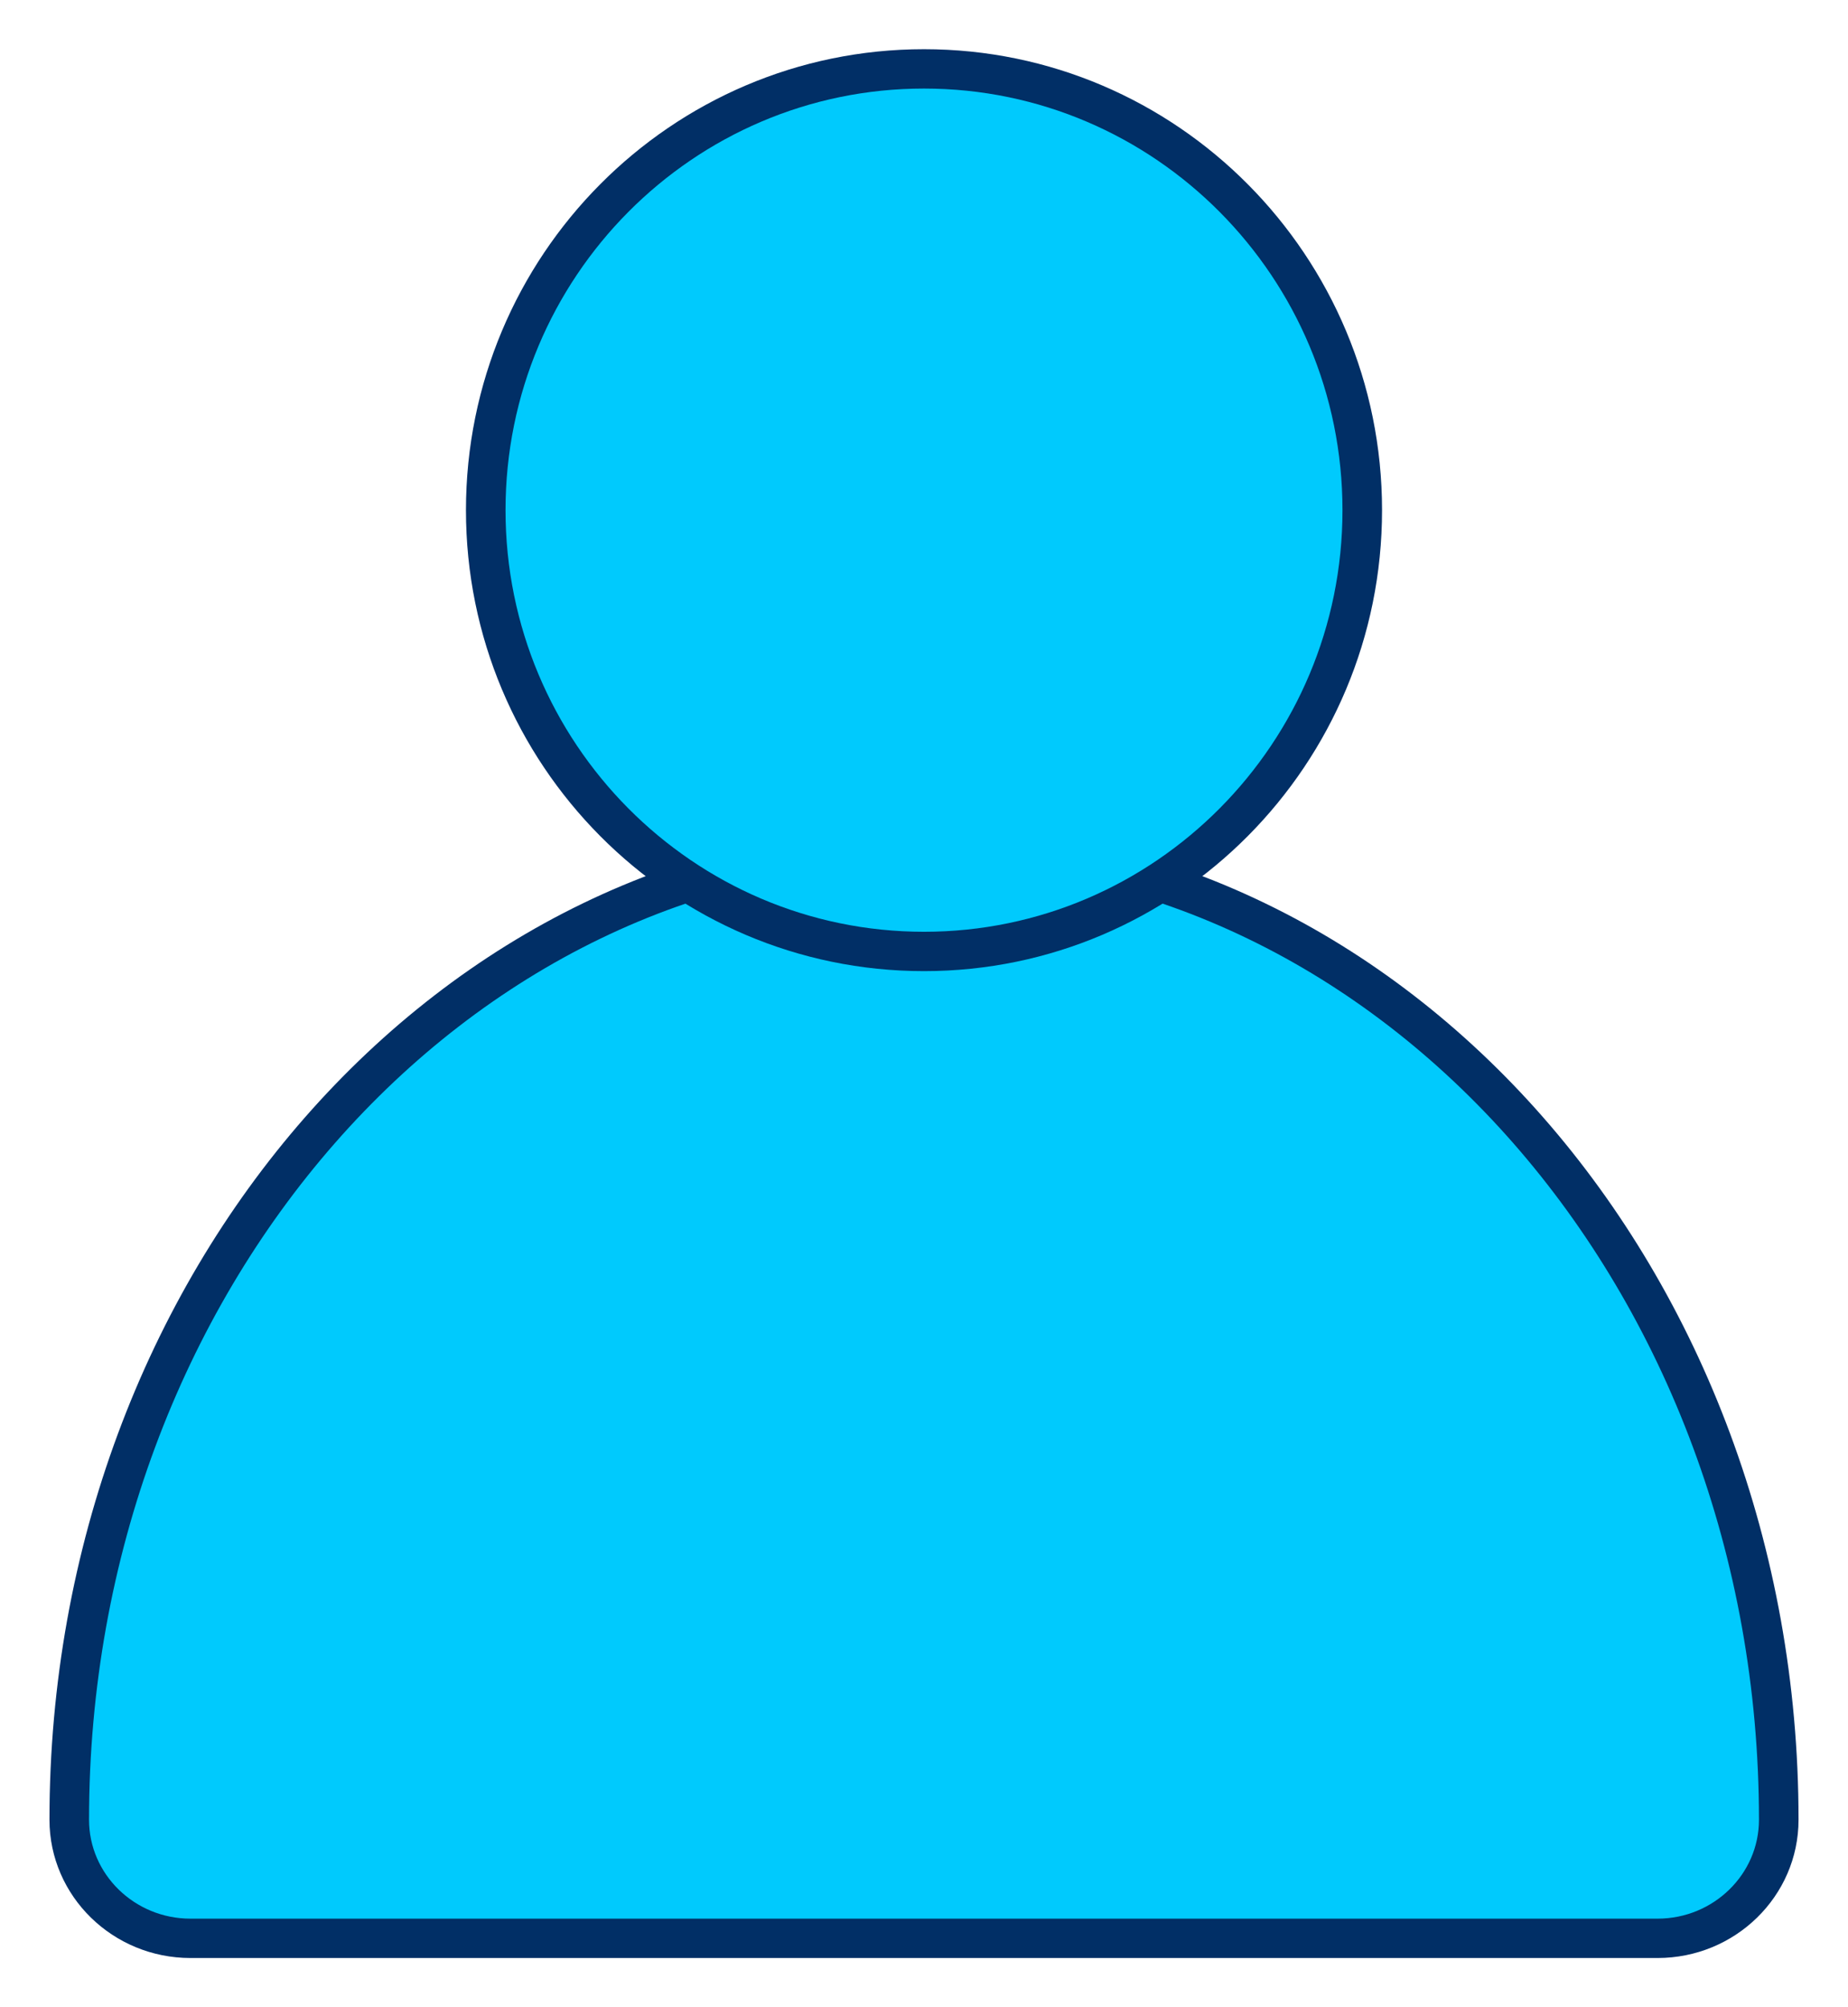
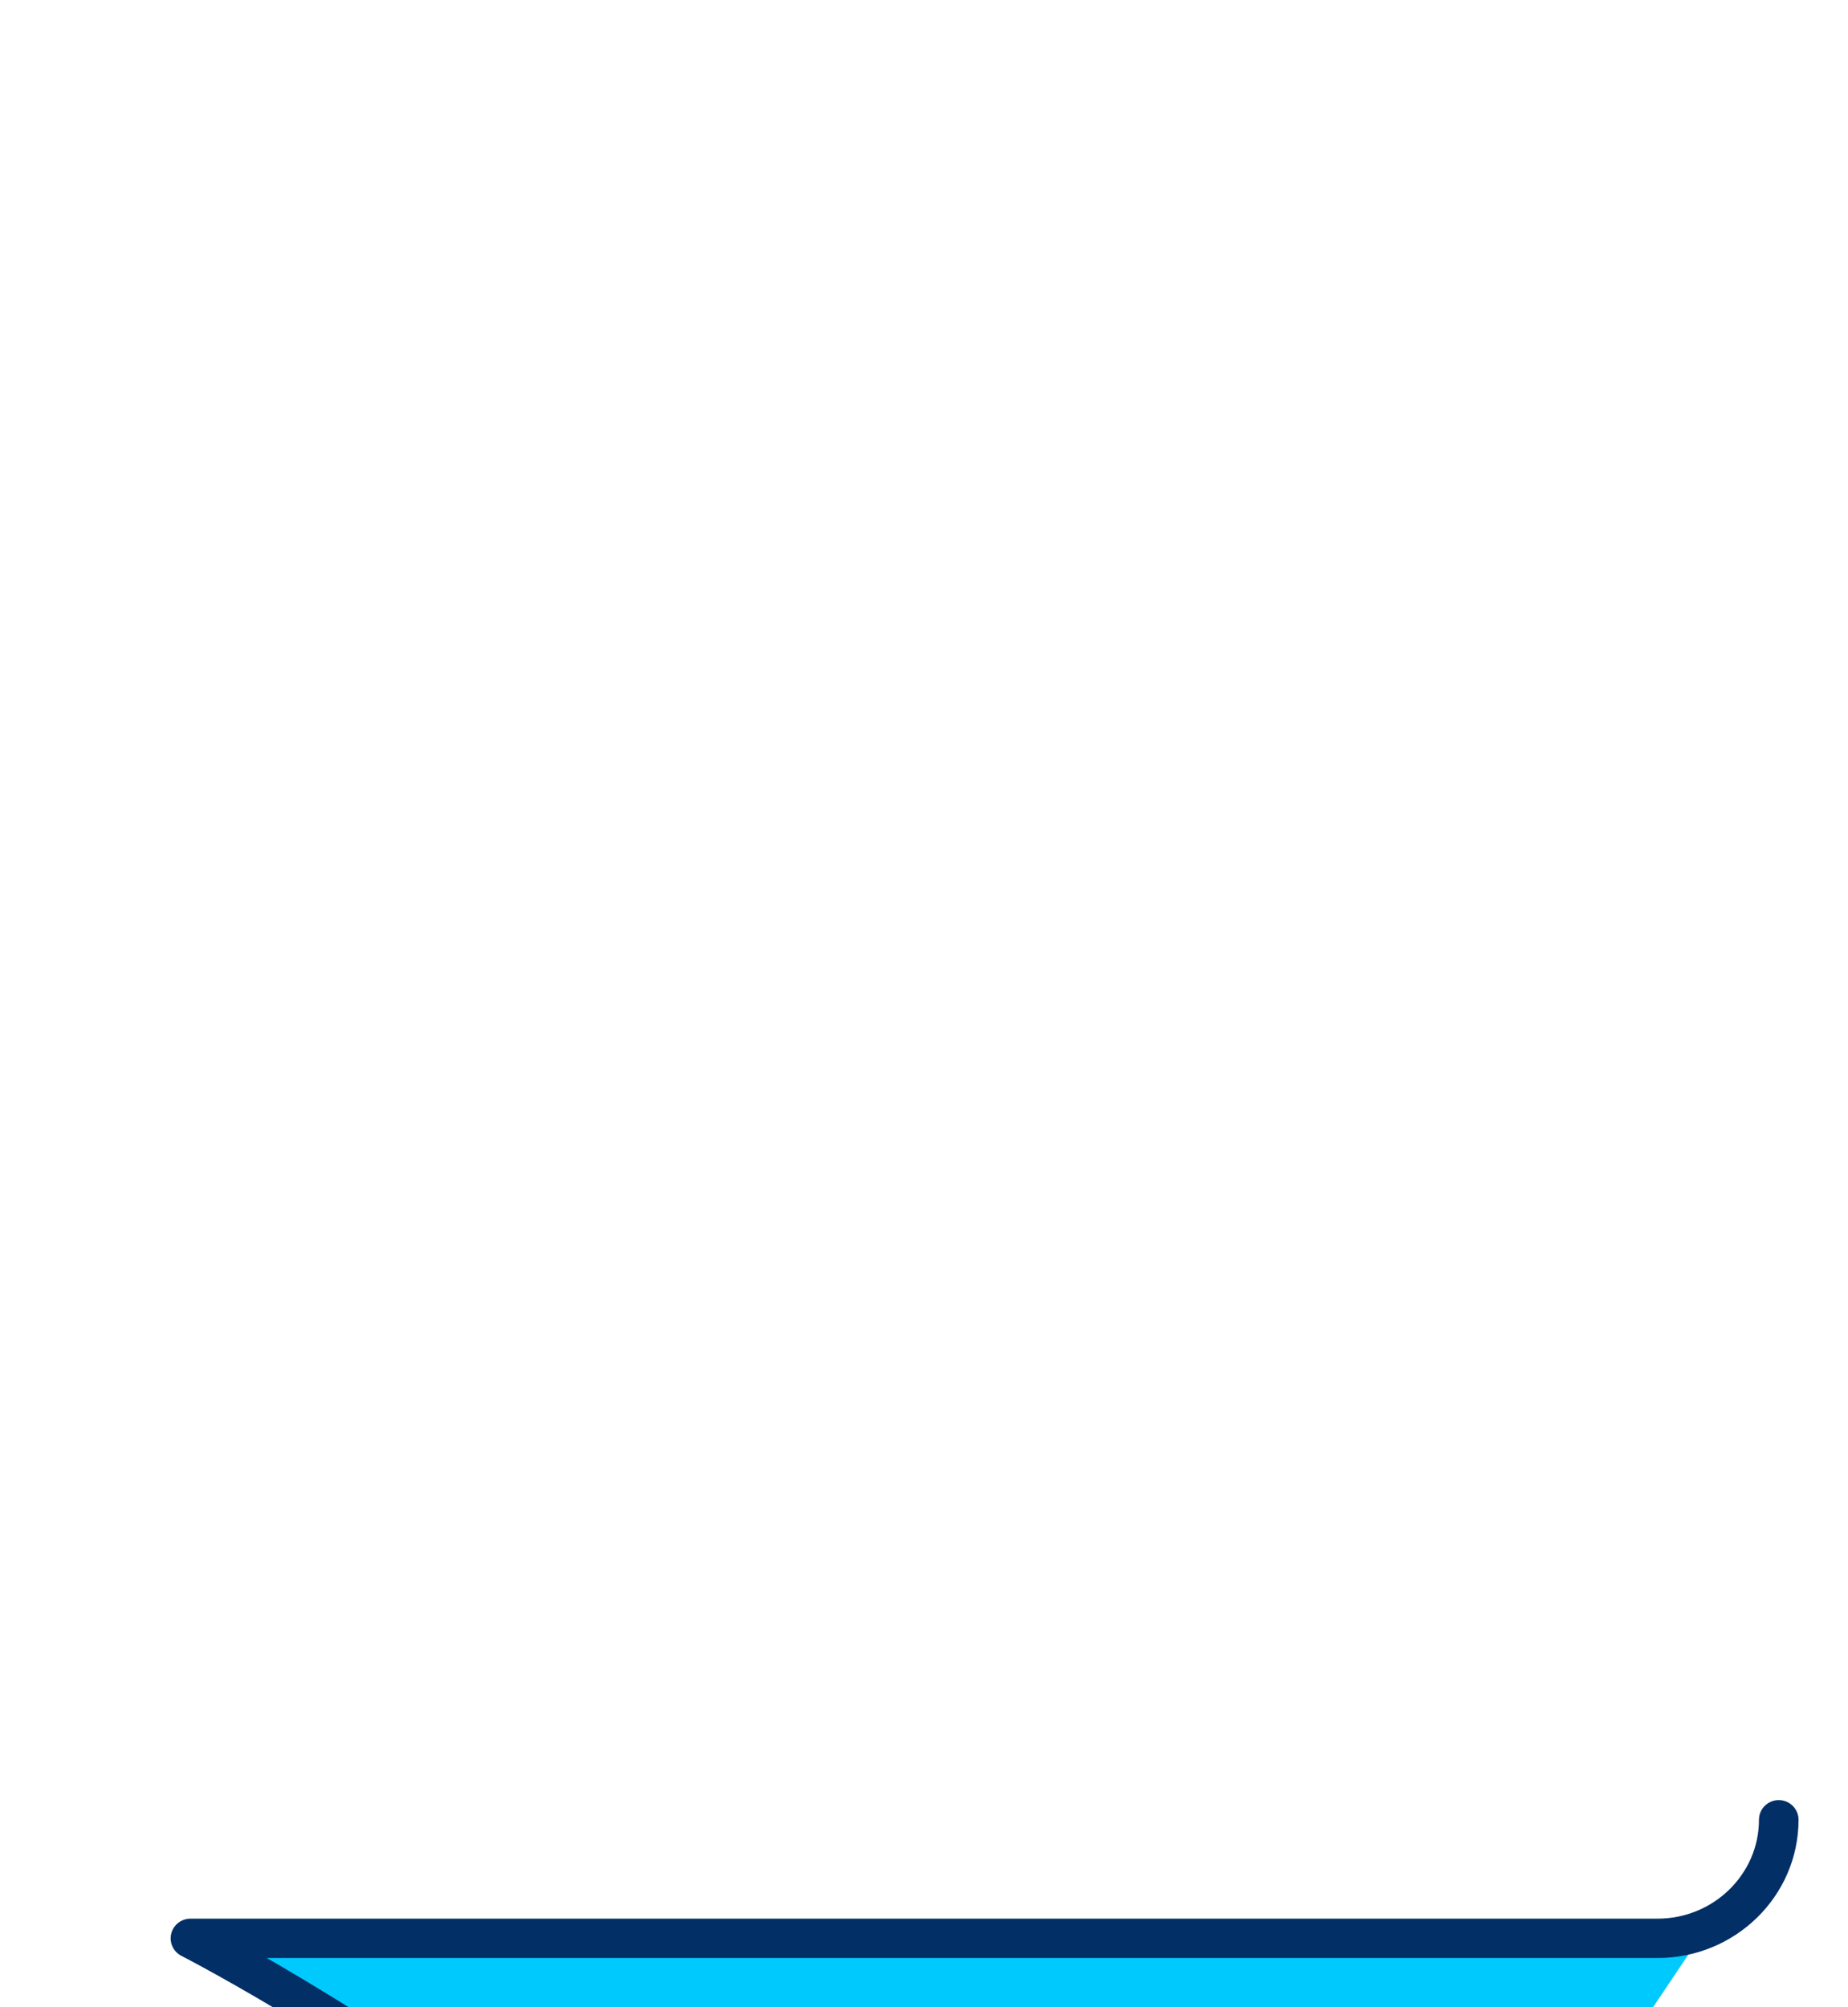
<svg xmlns="http://www.w3.org/2000/svg" version="1.2" overflow="visible" preserveAspectRatio="none" viewBox="0 0 37.36 40.8" id="Layer_1_1741787181090" width="35" height="38">
  <g transform="translate(1, 1)">
    <defs>
      <style>
      .cls-1_1741787181090 {
        fill: #00cafd;
        stroke: #012f66;
        stroke-linecap: round;
        stroke-linejoin: round;
        stroke-width: .8px;
      }
    </style>
    </defs>
-     <path d="M34.96,35.99c0,1.33-1.1,2.41-2.45,2.41H2.85c-1.35,0-2.45-1.08-2.45-2.41,0-10.93,7.75-19.83,17.28-19.83s17.28,8.89,17.28,19.83" class="cls-1_1741787181090" vector-effect="non-scaling-stroke" />
-     <path d="M26.54,9.37C26.54,4.42,22.57.4,17.68.4s-8.86,4.02-8.86,8.97,3.97,8.97,8.86,8.97,8.86-4.02,8.86-8.97" class="cls-1_1741787181090" vector-effect="non-scaling-stroke" />
+     <path d="M34.96,35.99c0,1.33-1.1,2.41-2.45,2.41H2.85s17.28,8.89,17.28,19.83" class="cls-1_1741787181090" vector-effect="non-scaling-stroke" />
  </g>
</svg>